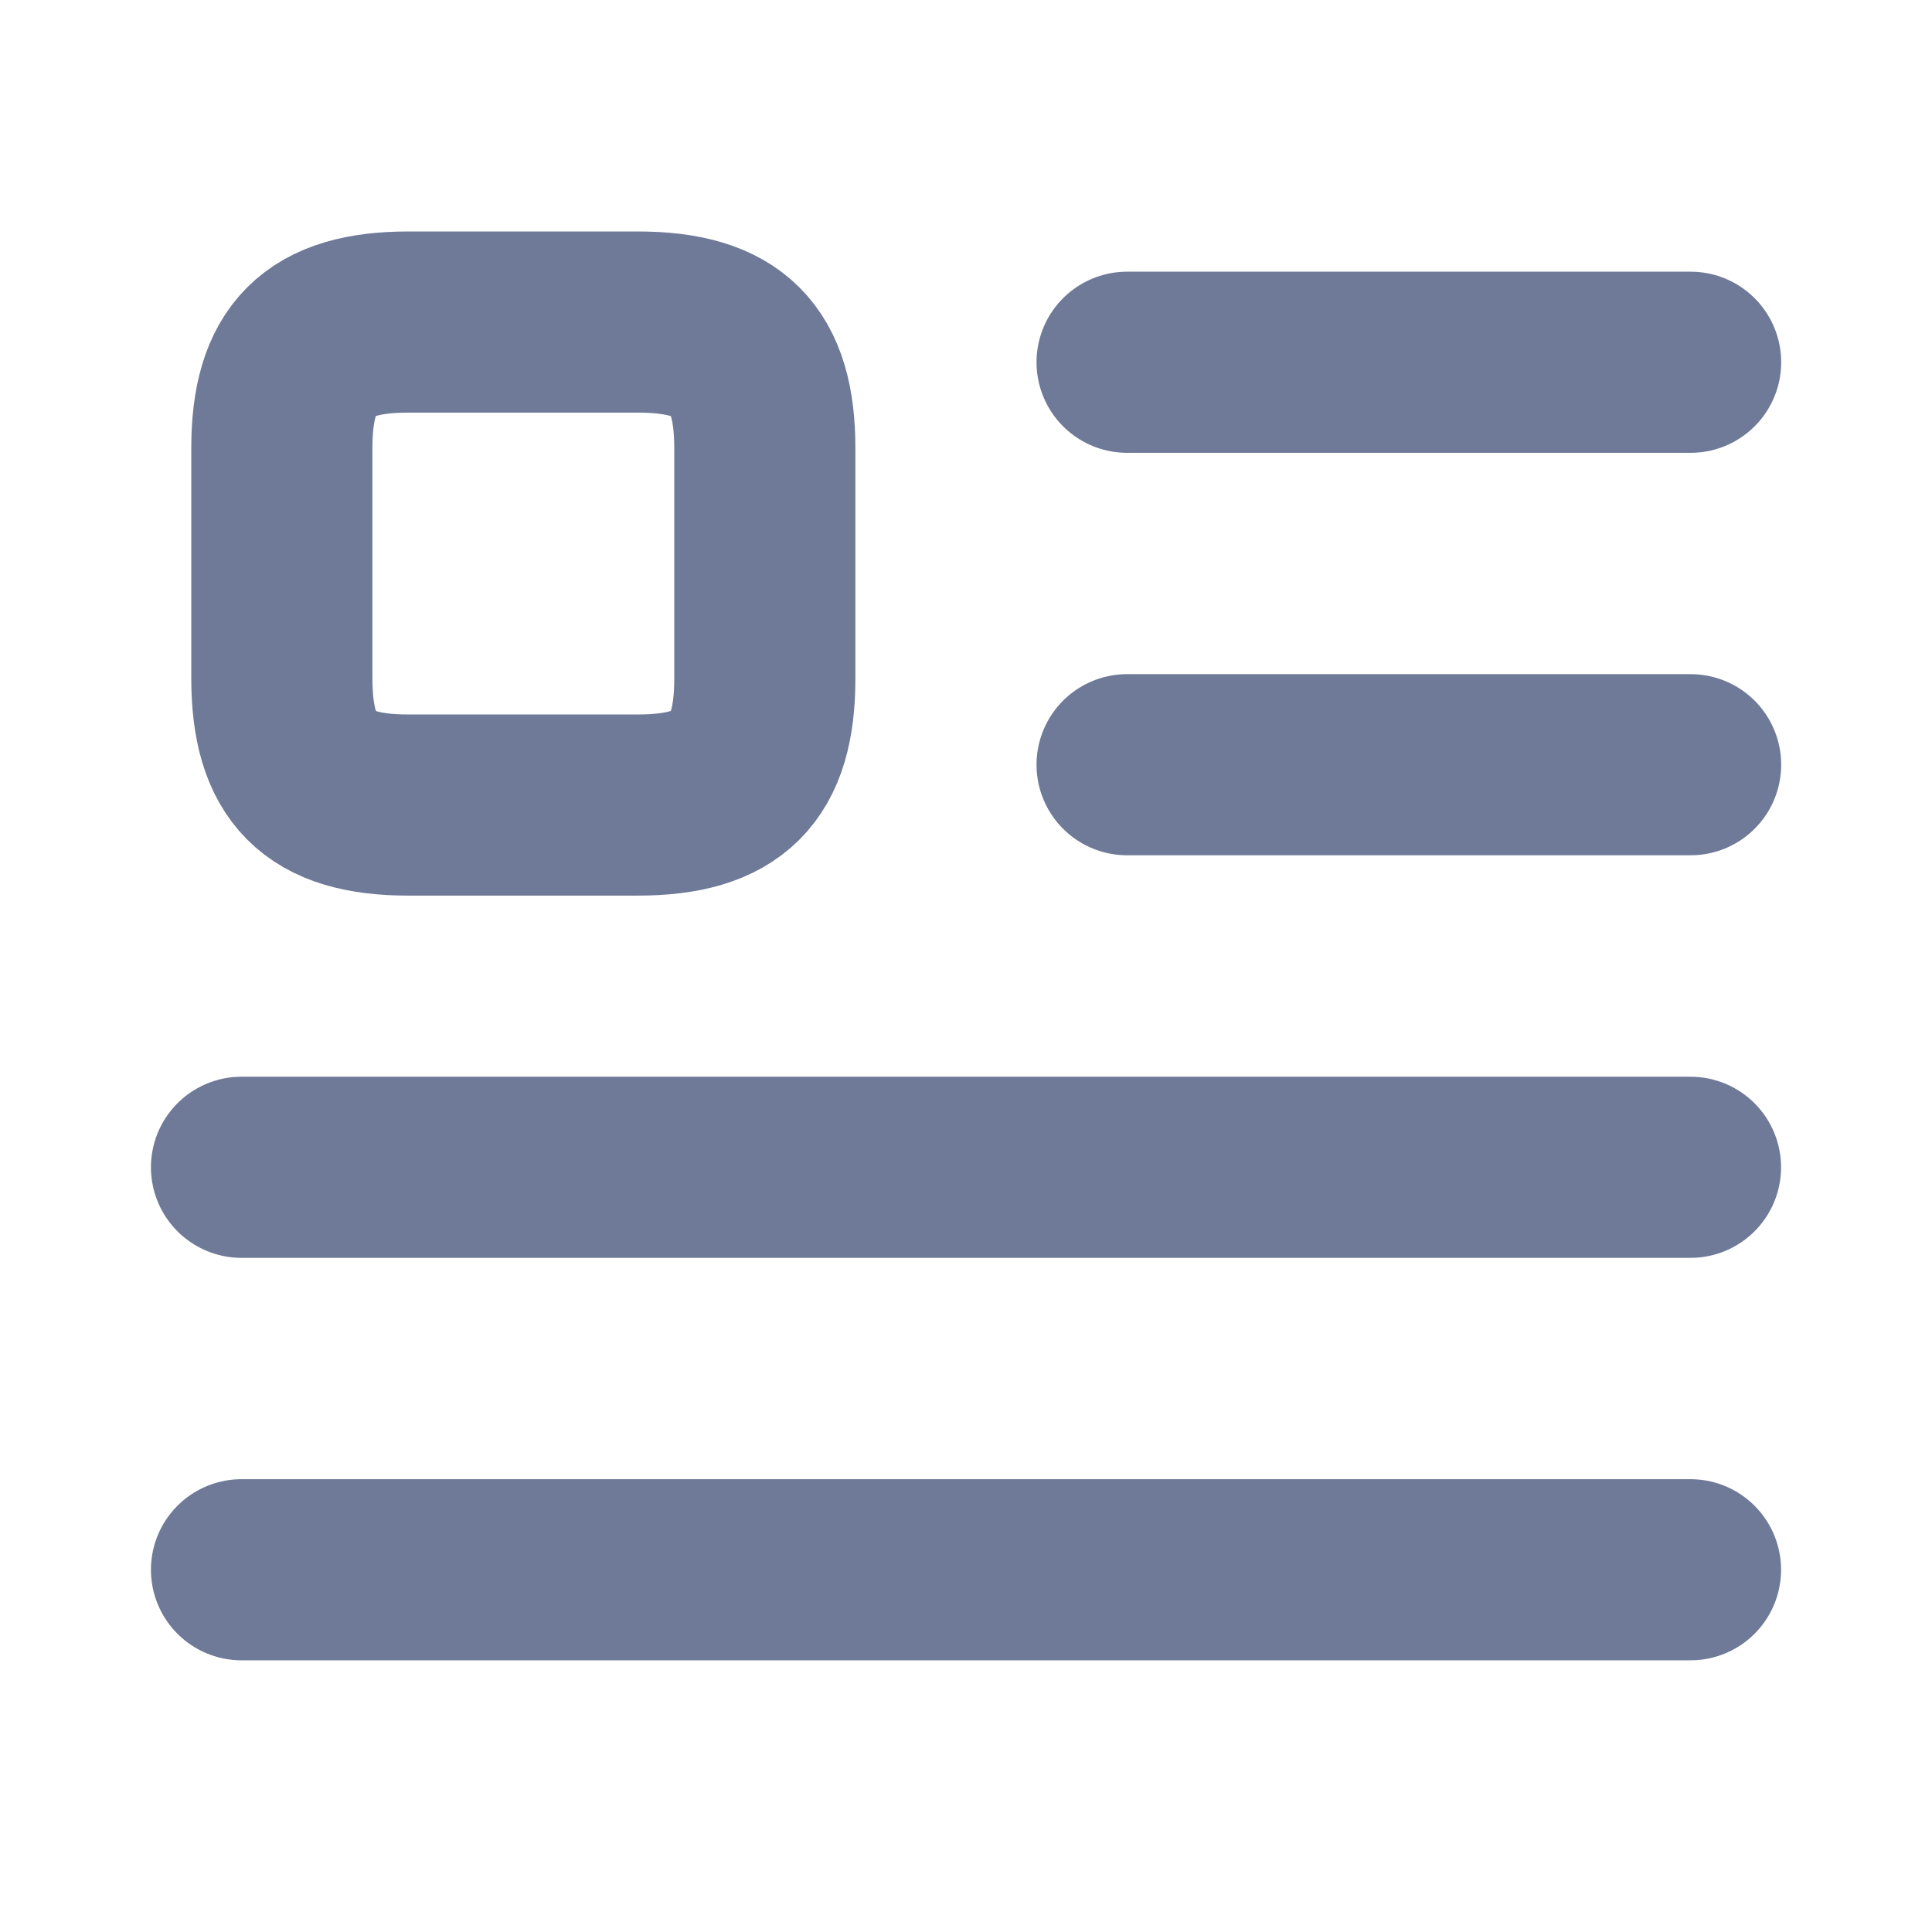
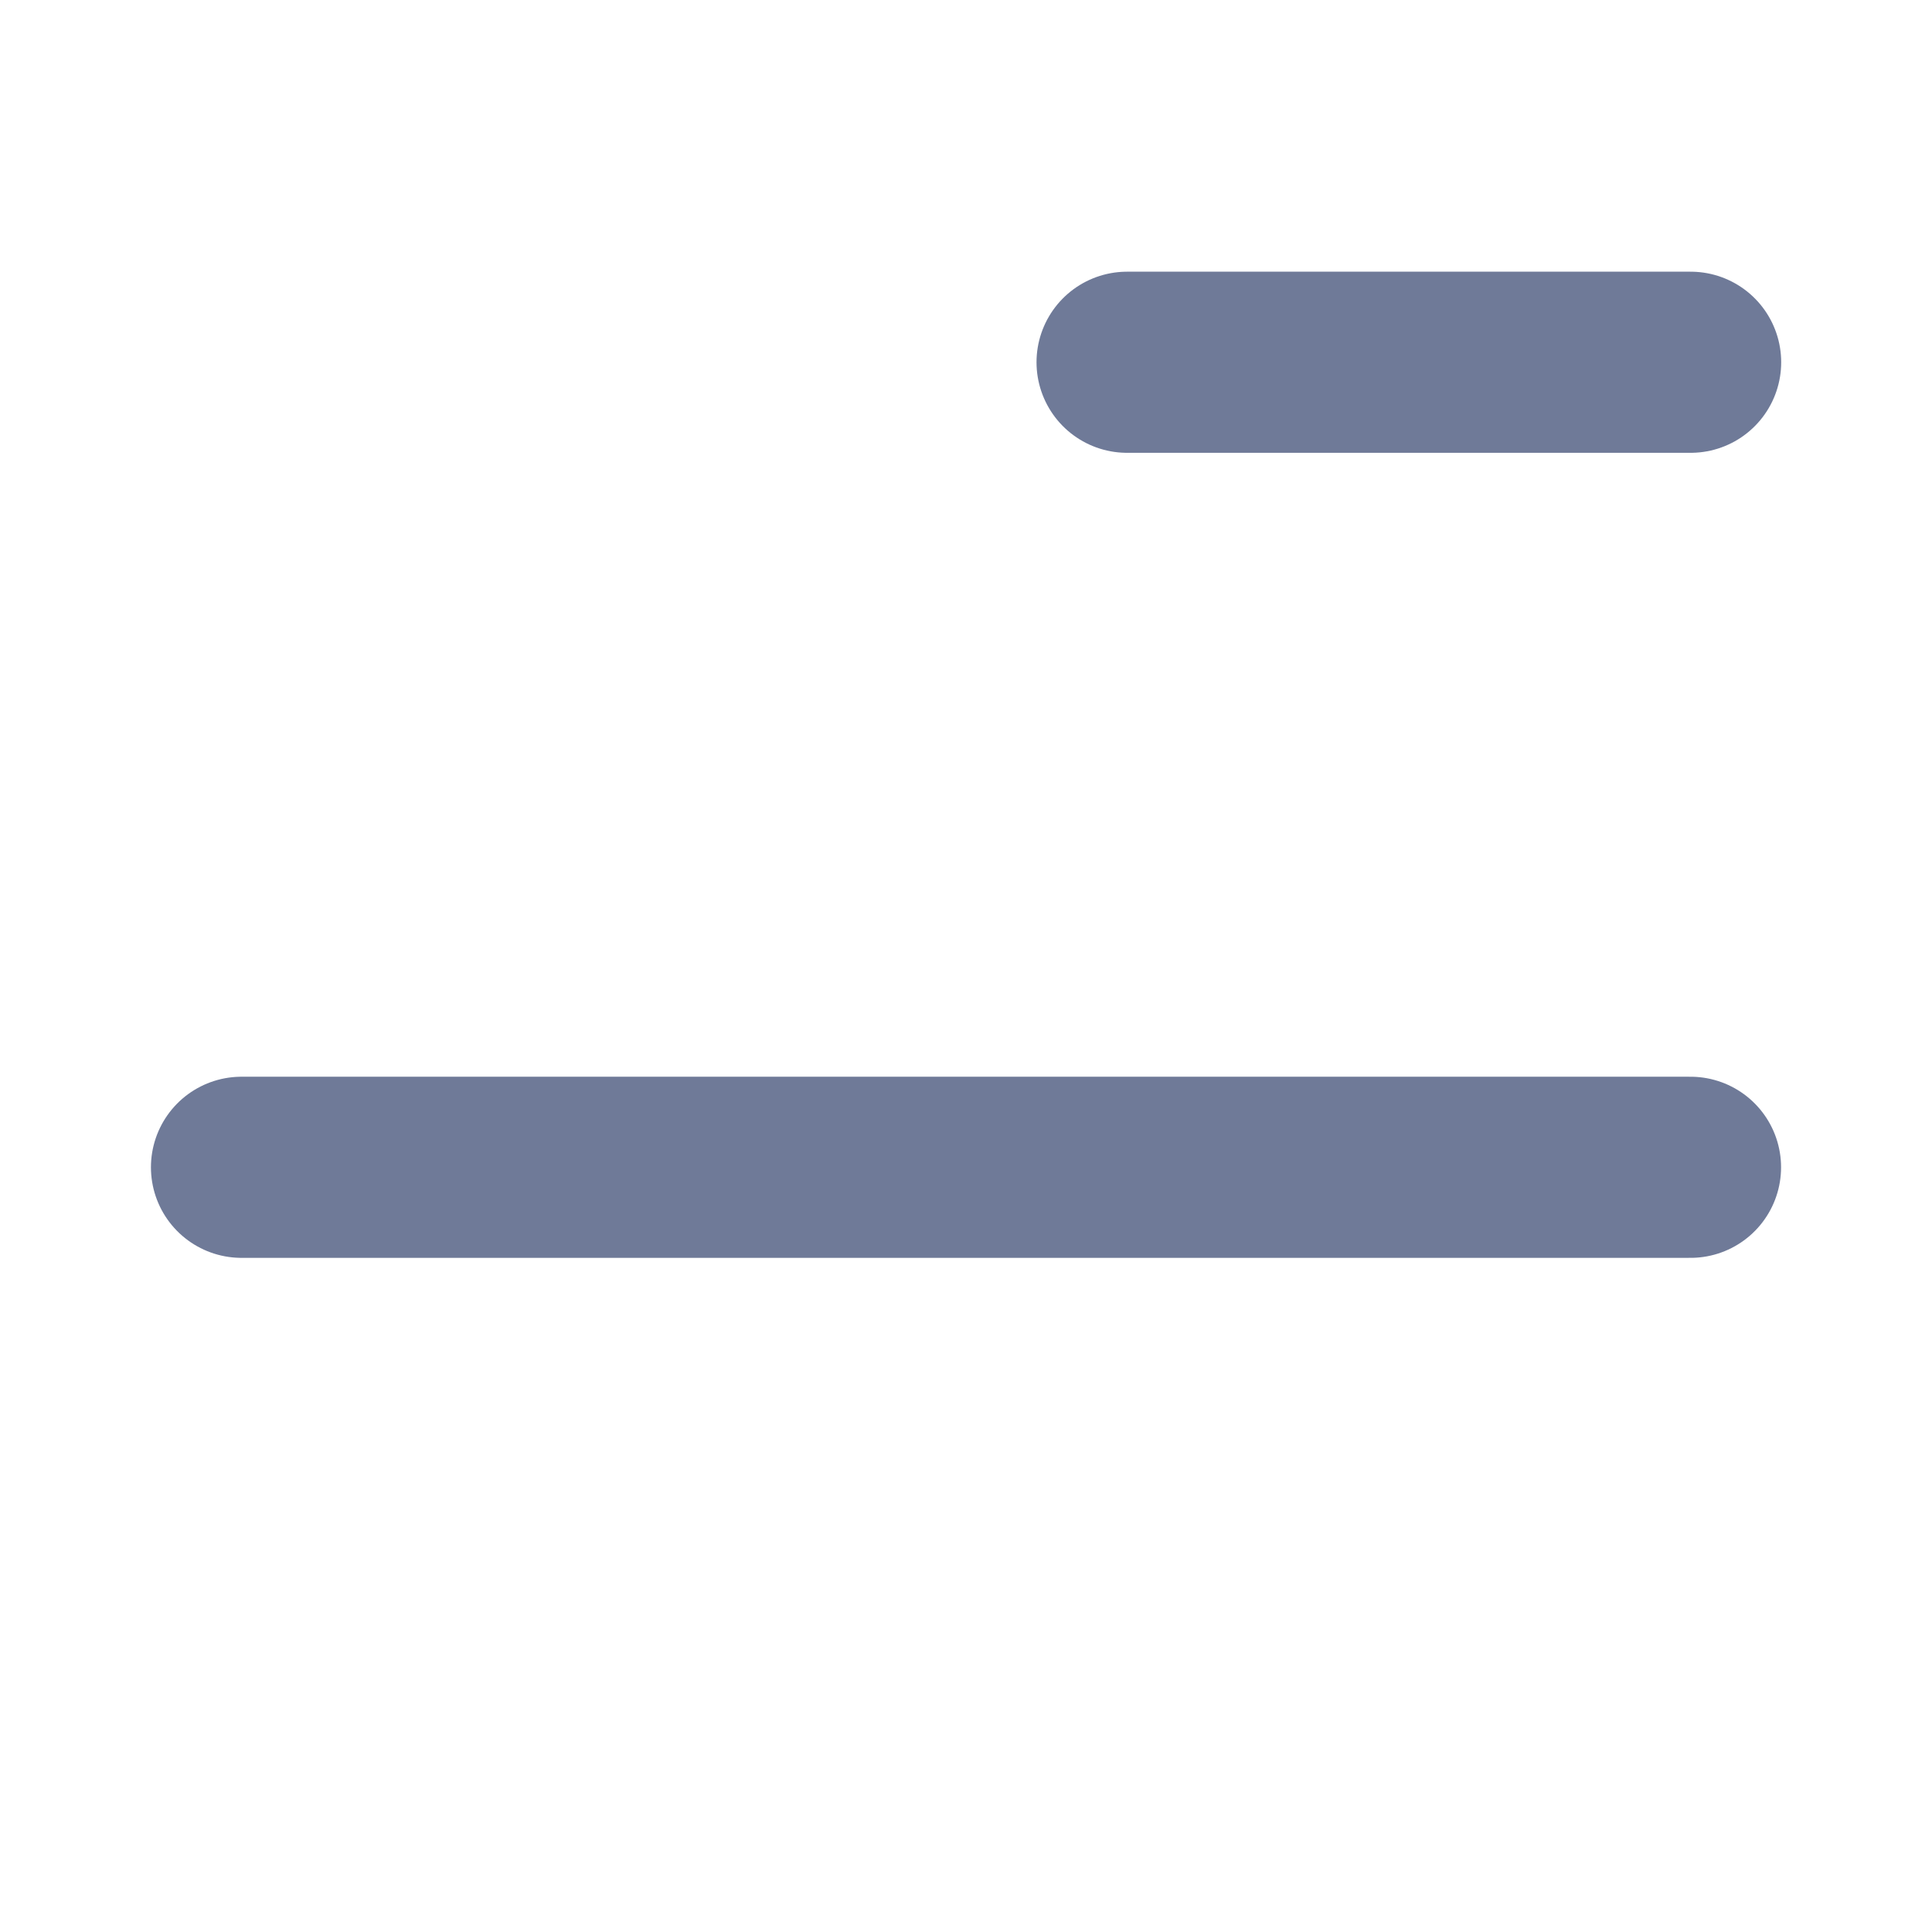
<svg xmlns="http://www.w3.org/2000/svg" width="16" height="16" viewBox="0 0 16 16" fill="none">
  <path d="M9.334 3H14.001" stroke="#6F7A98" stroke-width="1.5" stroke-linecap="round" stroke-linejoin="round" />
-   <path d="M9.334 6.333H14.001" stroke="#6F7A98" stroke-width="1.5" stroke-linecap="round" stroke-linejoin="round" />
  <path d="M2 9.667H14" stroke="#6F7A98" stroke-width="1.5" stroke-linecap="round" stroke-linejoin="round" />
-   <path d="M2 13H14" stroke="#6F7A98" stroke-width="1.5" stroke-linecap="round" stroke-linejoin="round" />
-   <path d="M6.334 5.62V3.713C6.334 2.967 6.034 2.667 5.281 2.667H3.381C2.634 2.667 2.334 2.967 2.334 3.713V5.613C2.334 6.367 2.634 6.667 3.381 6.667H5.281C6.034 6.667 6.334 6.367 6.334 5.62Z" stroke="#6F7A98" stroke-width="1.5" stroke-linecap="round" stroke-linejoin="round" />
</svg>